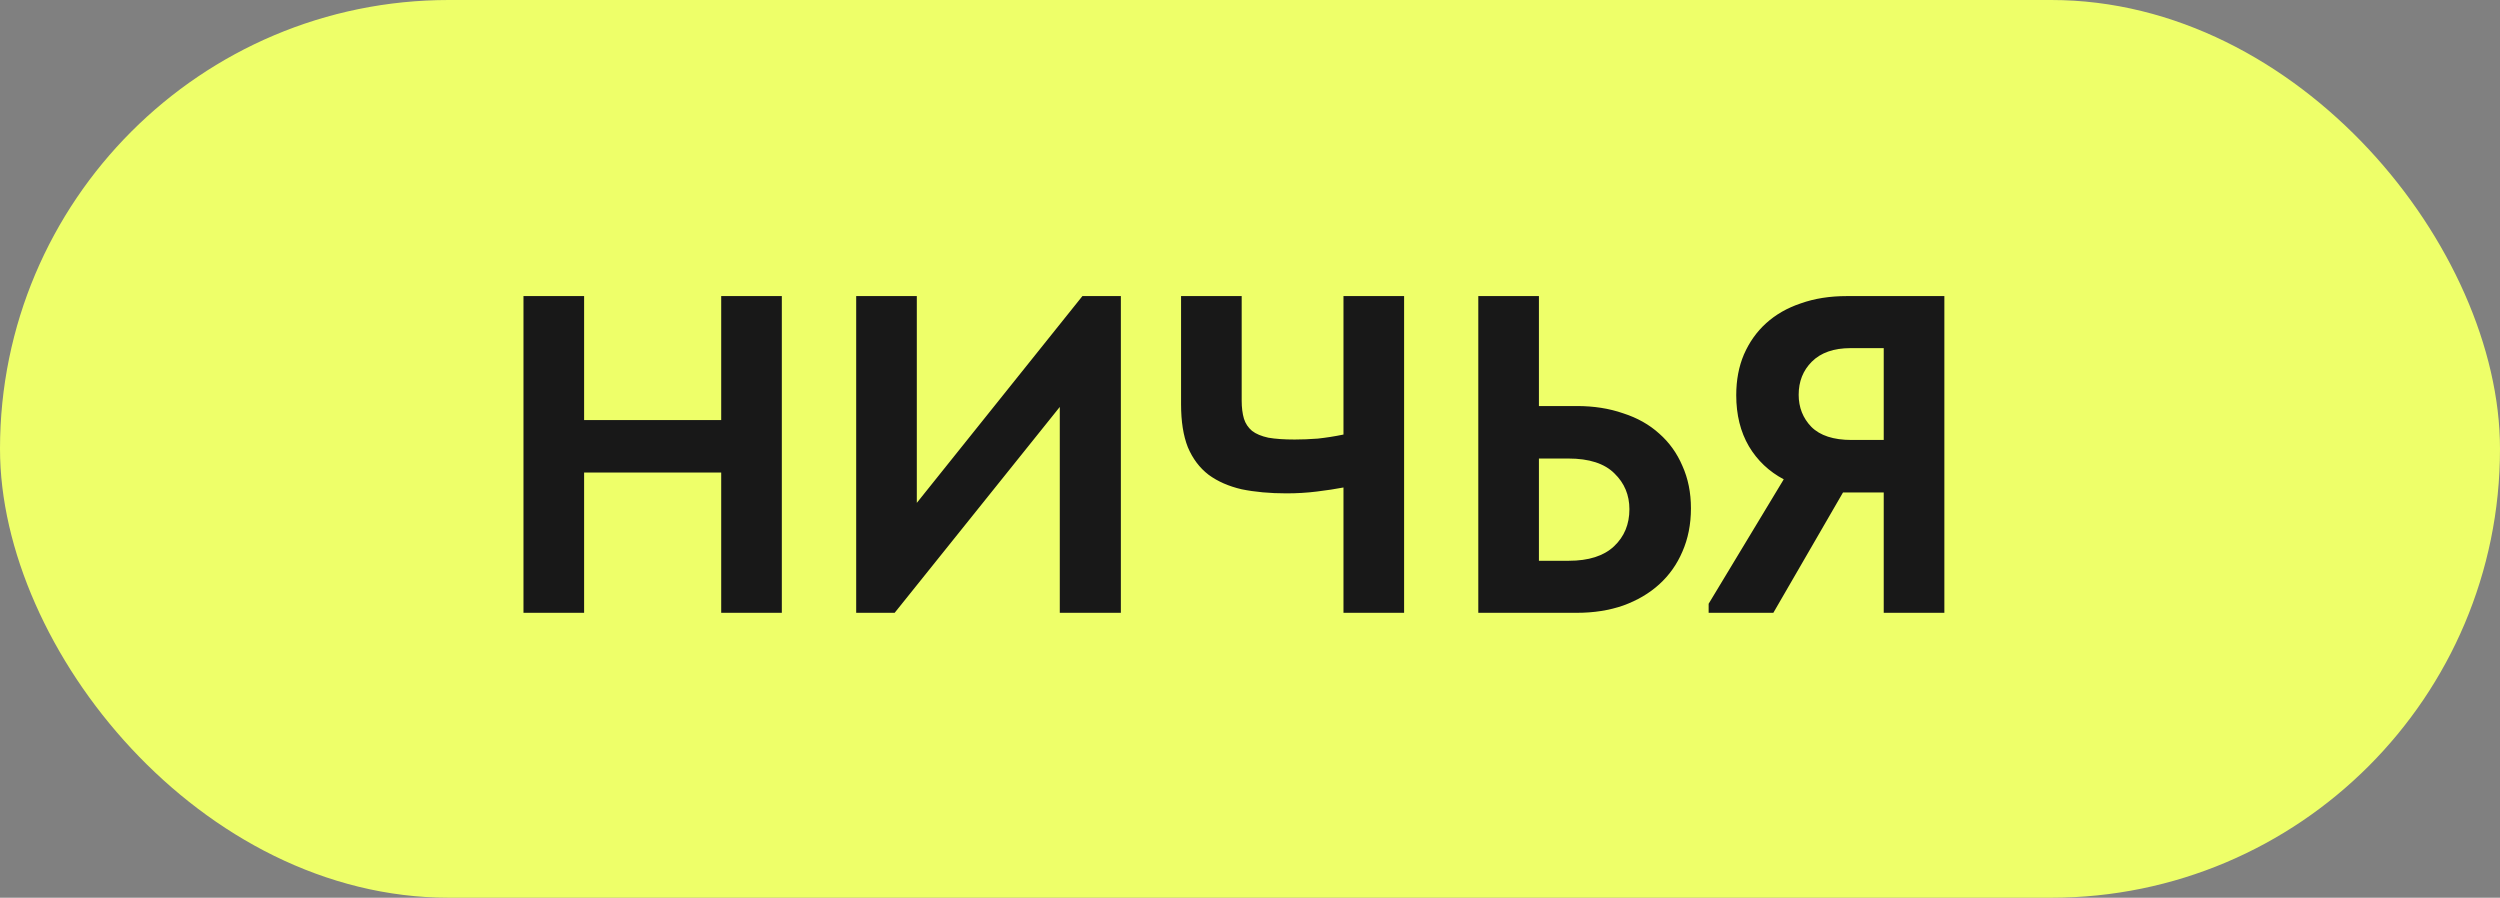
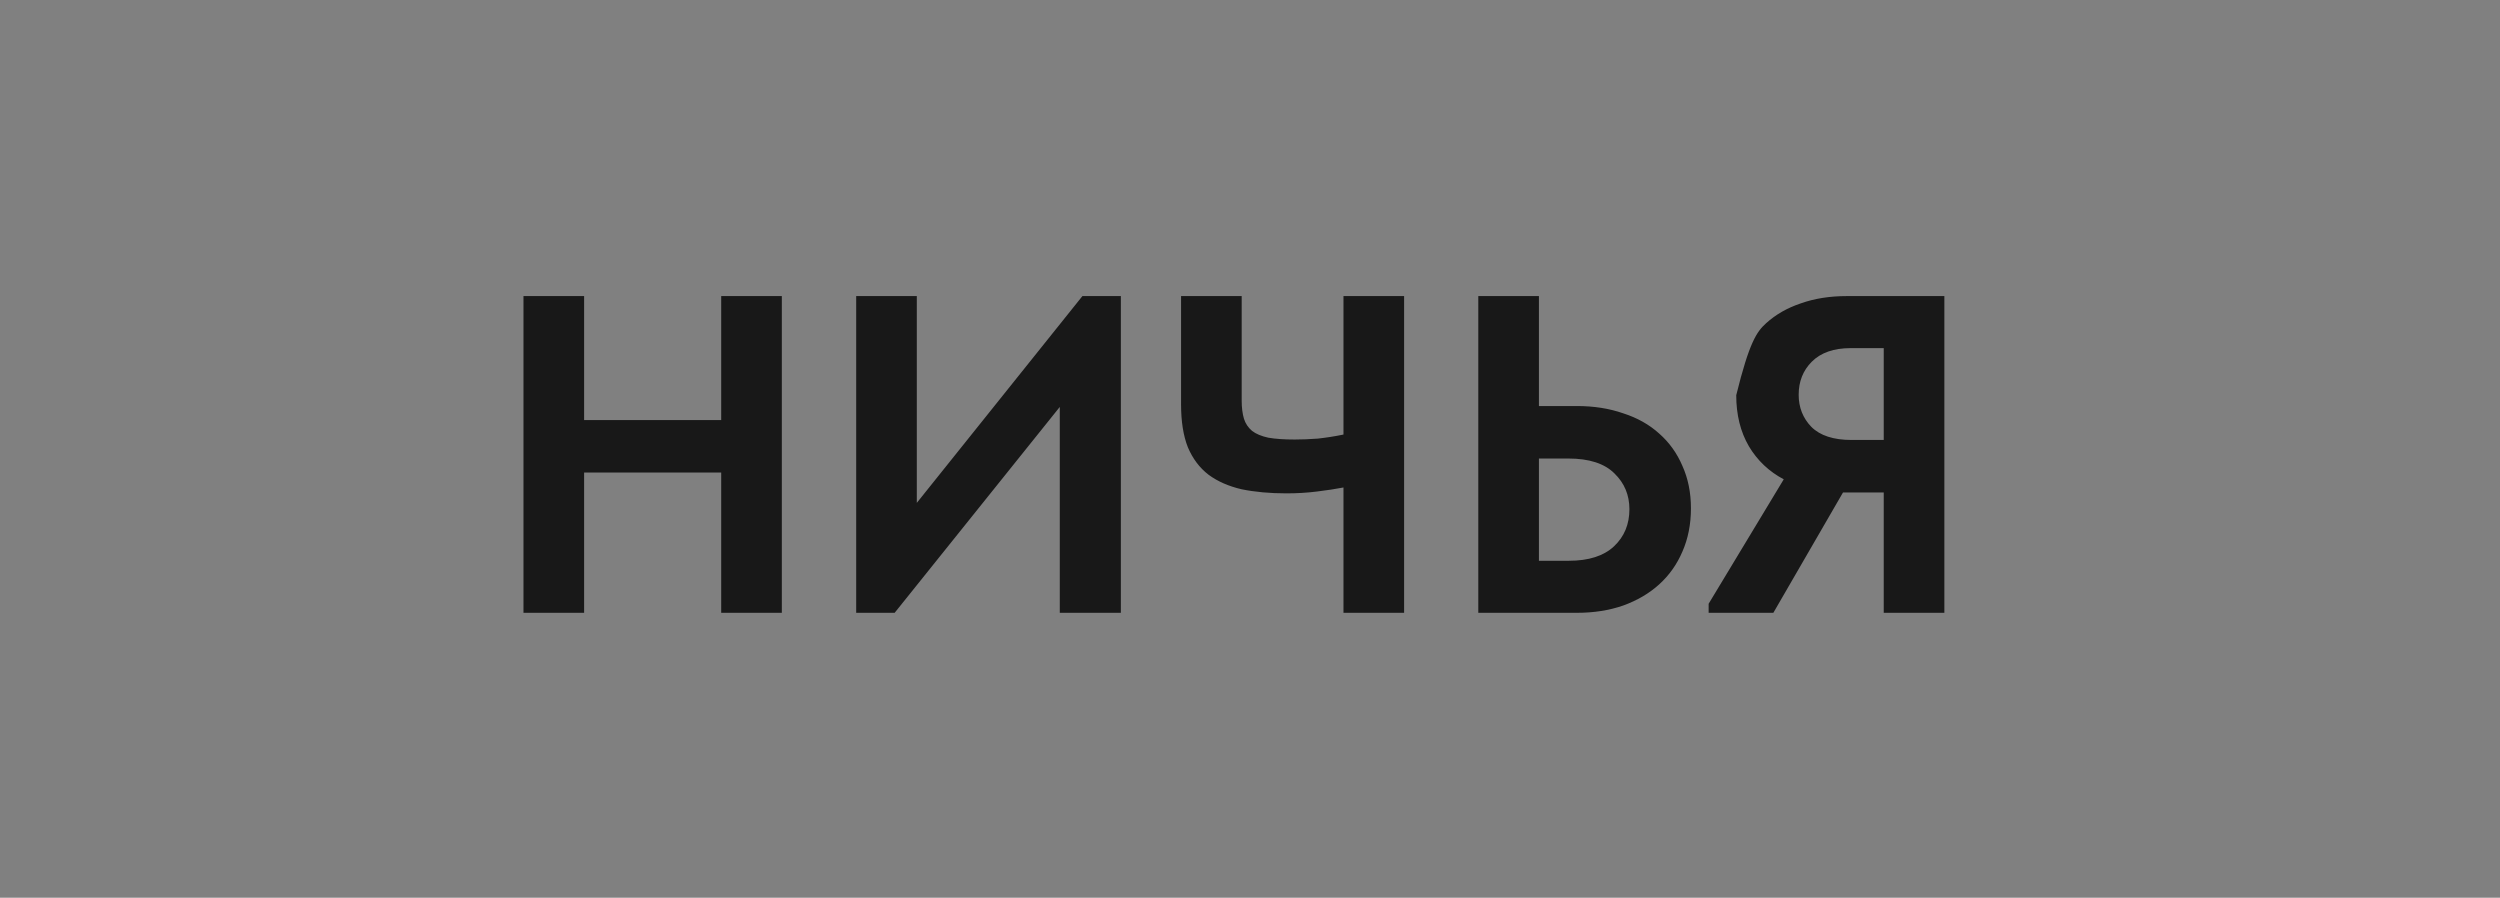
<svg xmlns="http://www.w3.org/2000/svg" width="220" height="79" viewBox="0 0 220 79" fill="none">
  <rect x="0" y="0" width="220" height="79" fill="#808080" stroke="none" />
-   <rect width="220" height="79" rx="39.5" fill="#EEFF69" />
-   <path d="M63.466 41.584H51.402V53.927H46.066V26.056H51.402V36.966H63.466V26.056H68.801V53.927H63.466V41.584ZM75.344 26.056H80.68V44.252L95.252 26.056H98.636V53.927H93.261V35.811L78.729 53.927H75.344V26.056ZM118.226 42.898C117.536 43.031 116.753 43.15 115.877 43.256C115.028 43.362 114.139 43.416 113.21 43.416C111.75 43.416 110.436 43.296 109.268 43.057C108.126 42.792 107.158 42.367 106.361 41.783C105.565 41.173 104.955 40.363 104.53 39.355C104.132 38.346 103.933 37.085 103.933 35.572V26.056H109.268V35.254C109.268 35.864 109.334 36.395 109.467 36.846C109.6 37.271 109.839 37.629 110.184 37.921C110.529 38.187 111.006 38.386 111.617 38.518C112.227 38.624 112.997 38.678 113.926 38.678C114.563 38.678 115.24 38.651 115.957 38.598C116.7 38.518 117.456 38.399 118.226 38.24V26.056H123.561V53.927H118.226V42.898ZM130.09 26.056H135.425V35.731H138.77C140.256 35.731 141.61 35.944 142.831 36.368C144.078 36.767 145.14 37.364 146.016 38.16C146.892 38.93 147.569 39.872 148.047 40.987C148.551 42.102 148.803 43.349 148.803 44.73C148.803 46.136 148.551 47.41 148.047 48.552C147.569 49.667 146.892 50.622 146.016 51.418C145.14 52.215 144.078 52.839 142.831 53.29C141.61 53.714 140.256 53.927 138.77 53.927H130.09V26.056ZM138.053 49.348C139.805 49.348 141.132 48.923 142.035 48.074C142.937 47.225 143.388 46.136 143.388 44.809C143.388 43.562 142.95 42.513 142.074 41.664C141.199 40.788 139.845 40.35 138.013 40.35H135.425V49.348H138.053ZM150.36 53.13L156.969 42.181C155.669 41.491 154.647 40.522 153.904 39.275C153.16 38.001 152.789 36.501 152.789 34.776C152.789 33.449 153.014 32.254 153.466 31.192C153.943 30.104 154.594 29.188 155.417 28.445C156.266 27.675 157.288 27.091 158.482 26.693C159.677 26.269 161.017 26.056 162.504 26.056H171.104V53.927H165.768V43.336H162.185L156.054 53.927H150.36V53.13ZM165.768 38.717V30.635H162.862C161.376 30.635 160.234 31.033 159.438 31.829C158.668 32.599 158.283 33.568 158.283 34.736C158.283 35.851 158.655 36.793 159.398 37.563C160.168 38.333 161.349 38.717 162.942 38.717H165.768Z" fill="#181818" />
+   <path d="M63.466 41.584H51.402V53.927H46.066V26.056H51.402V36.966H63.466V26.056H68.801V53.927H63.466V41.584ZM75.344 26.056H80.68V44.252L95.252 26.056H98.636V53.927H93.261V35.811L78.729 53.927H75.344V26.056ZM118.226 42.898C117.536 43.031 116.753 43.15 115.877 43.256C115.028 43.362 114.139 43.416 113.21 43.416C111.75 43.416 110.436 43.296 109.268 43.057C108.126 42.792 107.158 42.367 106.361 41.783C105.565 41.173 104.955 40.363 104.53 39.355C104.132 38.346 103.933 37.085 103.933 35.572V26.056H109.268V35.254C109.268 35.864 109.334 36.395 109.467 36.846C109.6 37.271 109.839 37.629 110.184 37.921C110.529 38.187 111.006 38.386 111.617 38.518C112.227 38.624 112.997 38.678 113.926 38.678C114.563 38.678 115.24 38.651 115.957 38.598C116.7 38.518 117.456 38.399 118.226 38.24V26.056H123.561V53.927H118.226V42.898ZM130.09 26.056H135.425V35.731H138.77C140.256 35.731 141.61 35.944 142.831 36.368C144.078 36.767 145.14 37.364 146.016 38.16C146.892 38.93 147.569 39.872 148.047 40.987C148.551 42.102 148.803 43.349 148.803 44.73C148.803 46.136 148.551 47.41 148.047 48.552C147.569 49.667 146.892 50.622 146.016 51.418C145.14 52.215 144.078 52.839 142.831 53.29C141.61 53.714 140.256 53.927 138.77 53.927H130.09V26.056ZM138.053 49.348C139.805 49.348 141.132 48.923 142.035 48.074C142.937 47.225 143.388 46.136 143.388 44.809C143.388 43.562 142.95 42.513 142.074 41.664C141.199 40.788 139.845 40.35 138.013 40.35H135.425V49.348H138.053ZM150.36 53.13L156.969 42.181C155.669 41.491 154.647 40.522 153.904 39.275C153.16 38.001 152.789 36.501 152.789 34.776C153.943 30.104 154.594 29.188 155.417 28.445C156.266 27.675 157.288 27.091 158.482 26.693C159.677 26.269 161.017 26.056 162.504 26.056H171.104V53.927H165.768V43.336H162.185L156.054 53.927H150.36V53.13ZM165.768 38.717V30.635H162.862C161.376 30.635 160.234 31.033 159.438 31.829C158.668 32.599 158.283 33.568 158.283 34.736C158.283 35.851 158.655 36.793 159.398 37.563C160.168 38.333 161.349 38.717 162.942 38.717H165.768Z" fill="#181818" />
</svg>